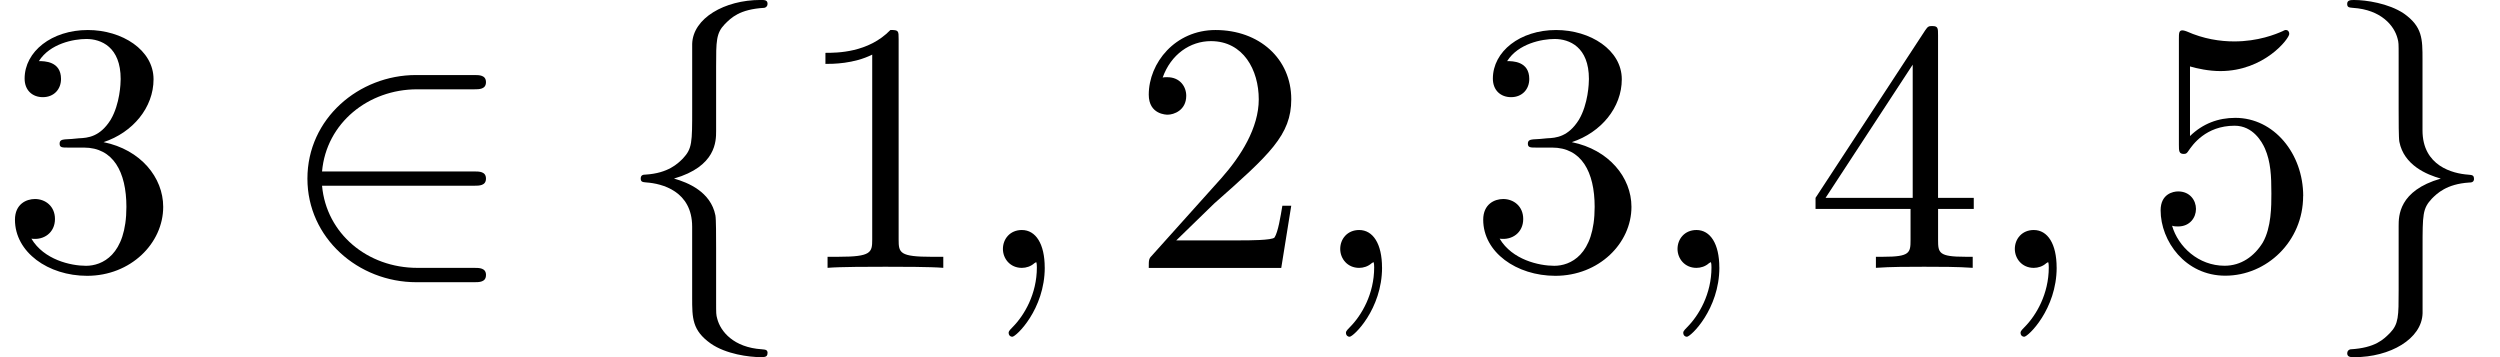
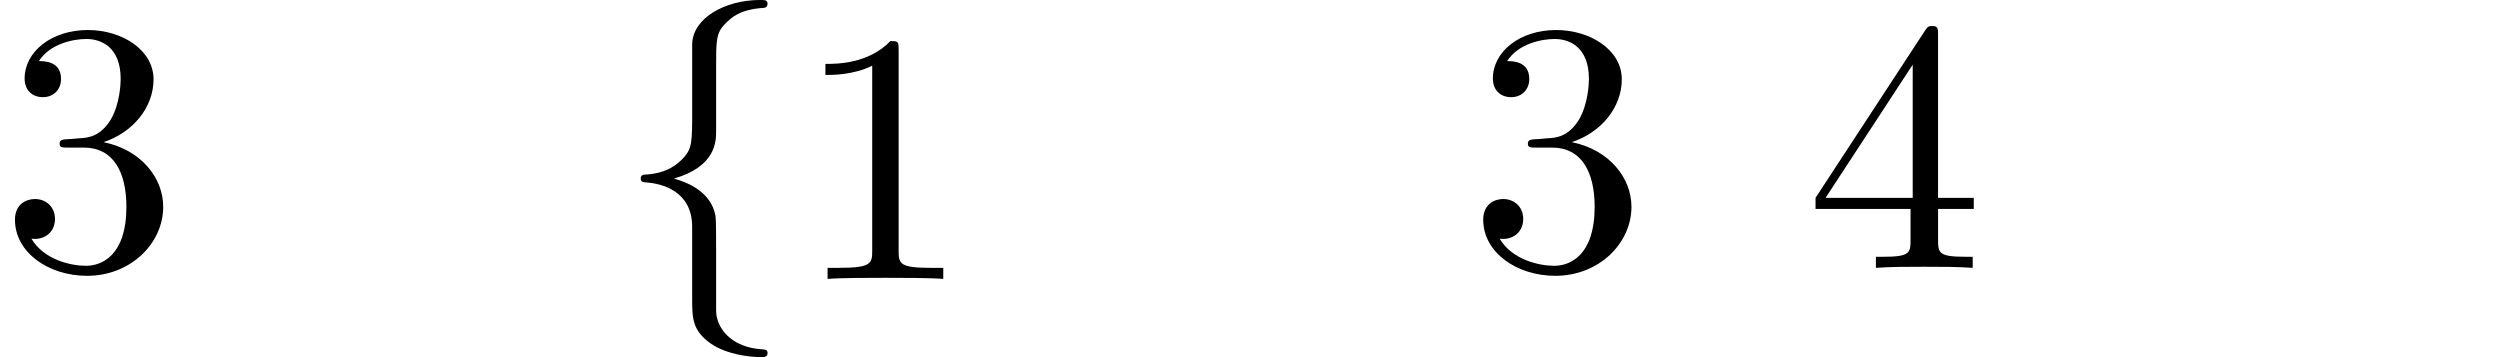
<svg xmlns="http://www.w3.org/2000/svg" xmlns:xlink="http://www.w3.org/1999/xlink" version="1.1" width="76.363pt" height="10.909pt" viewBox="0 -8.182 76.363 10.909">
  <defs>
-     <path id="g8-59" d="m2.022-.01c0-.658-.249-1.046-.638-1.046c-.329 0-.528 .249-.528 .528c0 .269 .199 .528 .528 .528c.12 0 .249-.04 .349-.13c.03-.02 .05-.03 .05-.03s.02 .01 .02 .149c0 .737-.349 1.335-.677 1.664c-.11 .11-.11 .13-.11 .159c0 .07 .05 .11 .1 .11c.11 0 .907-.767 .907-1.933z" />
-     <path id="g21-50" d="m6.36 .218c0-.218-.207-.218-.36-.218h-1.735c-1.527 0-2.782-1.047-2.913-2.509h4.647c.153 0 .36 0 .36-.218s-.207-.218-.36-.218h-4.647c.131-1.484 1.418-2.509 2.902-2.509h1.745c.153 0 .36 0 .36-.218s-.207-.218-.36-.218h-1.778c-1.745 0-3.316 1.331-3.316 3.164c0 1.811 1.549 3.164 3.327 3.164h1.767c.153 0 .36 0 .36-.218z" />
    <path id="g21-102" d="m4.658 2.607c0-.109-.065-.109-.175-.12c-.862-.055-1.265-.545-1.364-.938c-.033-.12-.033-.142-.033-.524v-1.636c0-.327 0-.884-.022-.993c-.142-.72-.84-1.004-1.265-1.124c1.287-.371 1.287-1.145 1.287-1.451v-1.964c0-.785 0-1.025 .262-1.298c.196-.196 .447-.458 1.211-.502c.055-.011 .098-.055 .098-.12c0-.12-.087-.12-.218-.12c-1.091 0-2.062 .556-2.084 1.342v1.996c0 1.025 0 1.2-.284 1.505c-.153 .153-.447 .447-1.135 .491c-.076 0-.153 .011-.153 .12s.065 .109 .175 .12c.469 .033 1.396 .262 1.396 1.353v2.16c0 .633 0 1.004 .567 1.407c.469 .327 1.178 .415 1.516 .415c.131 0 .218 0 .218-.12z" />
-     <path id="g21-103" d="m4.658-2.727c0-.109-.065-.109-.175-.12c-.469-.033-1.396-.262-1.396-1.353v-2.16c0-.633 0-1.004-.567-1.407c-.469-.316-1.167-.415-1.516-.415c-.109 0-.218 0-.218 .12c0 .109 .065 .109 .175 .12c.862 .055 1.265 .545 1.364 .938c.033 .12 .033 .142 .033 .524v1.636c0 .327 0 .884 .022 .993c.142 .72 .84 1.004 1.265 1.124c-1.287 .371-1.287 1.145-1.287 1.451v1.964c0 .785 0 1.025-.262 1.298c-.196 .196-.447 .458-1.211 .502c-.055 .011-.098 .055-.098 .12c0 .12 .109 .12 .218 .12c1.091 0 2.062-.556 2.084-1.342v-1.996c0-1.025 0-1.2 .284-1.505c.153-.153 .447-.447 1.135-.491c.076 0 .153-.011 .153-.12z" />
    <use id="g24-59" xlink:href="#g8-59" transform="scale(1.095)" />
-     <path id="g27-49" d="m4.571 0v-.338h-.349c-.982 0-1.015-.12-1.015-.524v-6.12c0-.262 0-.284-.251-.284c-.676 .698-1.636 .698-1.985 .698v.338c.218 0 .862 0 1.429-.284v5.651c0 .393-.033 .524-1.015 .524h-.349v.338c.382-.033 1.331-.033 1.767-.033s1.385 0 1.767 .033z" />
-     <path id="g27-50" d="m4.898-1.898h-.273c-.055 .327-.131 .807-.24 .971c-.076 .087-.796 .087-1.036 .087h-1.964l1.156-1.124c1.702-1.505 2.356-2.095 2.356-3.185c0-1.244-.982-2.116-2.313-2.116c-1.233 0-2.04 1.004-2.04 1.975c0 .611 .545 .611 .578 .611c.185 0 .567-.131 .567-.578c0-.284-.196-.567-.578-.567c-.087 0-.109 0-.142 .011c.251-.709 .84-1.113 1.473-1.113c.993 0 1.462 .884 1.462 1.778c0 .873-.545 1.735-1.145 2.411l-2.095 2.335c-.12 .12-.12 .142-.12 .404h4.047l.305-1.898z" />
+     <path id="g27-49" d="m4.571 0h-.349c-.982 0-1.015-.12-1.015-.524v-6.12c0-.262 0-.284-.251-.284c-.676 .698-1.636 .698-1.985 .698v.338c.218 0 .862 0 1.429-.284v5.651c0 .393-.033 .524-1.015 .524h-.349v.338c.382-.033 1.331-.033 1.767-.033s1.385 0 1.767 .033z" />
    <path id="g27-51" d="m4.985-1.865c0-.895-.687-1.745-1.822-1.975c.895-.295 1.527-1.058 1.527-1.92c0-.895-.96-1.505-2.007-1.505c-1.102 0-1.931 .655-1.931 1.484c0 .36 .24 .567 .556 .567c.338 0 .556-.24 .556-.556c0-.545-.513-.545-.676-.545c.338-.535 1.058-.676 1.451-.676c.447 0 1.047 .24 1.047 1.222c0 .131-.022 .764-.305 1.244c-.327 .524-.698 .556-.971 .567c-.087 .011-.349 .033-.425 .033c-.087 .011-.164 .022-.164 .131c0 .12 .076 .12 .262 .12h.48c.895 0 1.298 .742 1.298 1.811c0 1.484-.753 1.8-1.233 1.8c-.469 0-1.287-.185-1.669-.829c.382 .055 .72-.185 .72-.6c0-.393-.295-.611-.611-.611c-.262 0-.611 .153-.611 .633c0 .993 1.015 1.713 2.204 1.713c1.331 0 2.324-.993 2.324-2.105z" />
    <path id="g27-52" d="m5.138-1.8v-.338h-1.091v-4.964c0-.218 0-.284-.175-.284c-.098 0-.131 0-.218 .131l-3.349 5.116v.338h2.902v.949c0 .393-.022 .513-.829 .513h-.229v.338c.447-.033 1.015-.033 1.473-.033s1.036 0 1.484 .033v-.338h-.229c-.807 0-.829-.12-.829-.513v-.949h1.091zm-1.865-.338h-2.662l2.662-4.069v4.069z" />
-     <path id="g27-53" d="m4.898-2.193c0-1.298-.895-2.389-2.073-2.389c-.524 0-.993 .175-1.385 .556v-2.127c.218 .065 .578 .142 .927 .142c1.342 0 2.105-.993 2.105-1.135c0-.065-.033-.12-.109-.12c0 0-.033 0-.087 .033c-.218 .098-.753 .316-1.484 .316c-.436 0-.938-.076-1.451-.305c-.087-.033-.131-.033-.131-.033c-.109 0-.109 .087-.109 .262v3.229c0 .196 0 .284 .153 .284c.076 0 .098-.033 .142-.098c.12-.175 .524-.764 1.407-.764c.567 0 .84 .502 .927 .698c.175 .404 .196 .829 .196 1.375c0 .382 0 1.036-.262 1.495c-.262 .425-.665 .709-1.167 .709c-.796 0-1.418-.578-1.604-1.222c.033 .011 .065 .022 .185 .022c.36 0 .545-.273 .545-.535s-.185-.535-.545-.535c-.153 0-.535 .076-.535 .578c0 .938 .753 1.996 1.975 1.996c1.265 0 2.378-1.047 2.378-2.433z" />
  </defs>
  <g id="page491">
    <use x="0" y="0" xlink:href="#g27-51" />
    <use x="8.485" y="0" xlink:href="#g21-50" />
    <use x="18.788" y="0" xlink:href="#g21-102" />
    <use x="24.242" y="0" xlink:href="#g27-49" />
    <use x="29.697" y="0" xlink:href="#g24-59" />
    <use x="34.545" y="0" xlink:href="#g27-50" />
    <use x="40" y="0" xlink:href="#g24-59" />
    <use x="44.848" y="0" xlink:href="#g27-51" />
    <use x="50.303" y="0" xlink:href="#g24-59" />
    <use x="55.151" y="0" xlink:href="#g27-52" />
    <use x="60.606" y="0" xlink:href="#g24-59" />
    <use x="65.454" y="0" xlink:href="#g27-53" />
    <use x="70.909" y="0" xlink:href="#g21-103" />
  </g>
</svg>